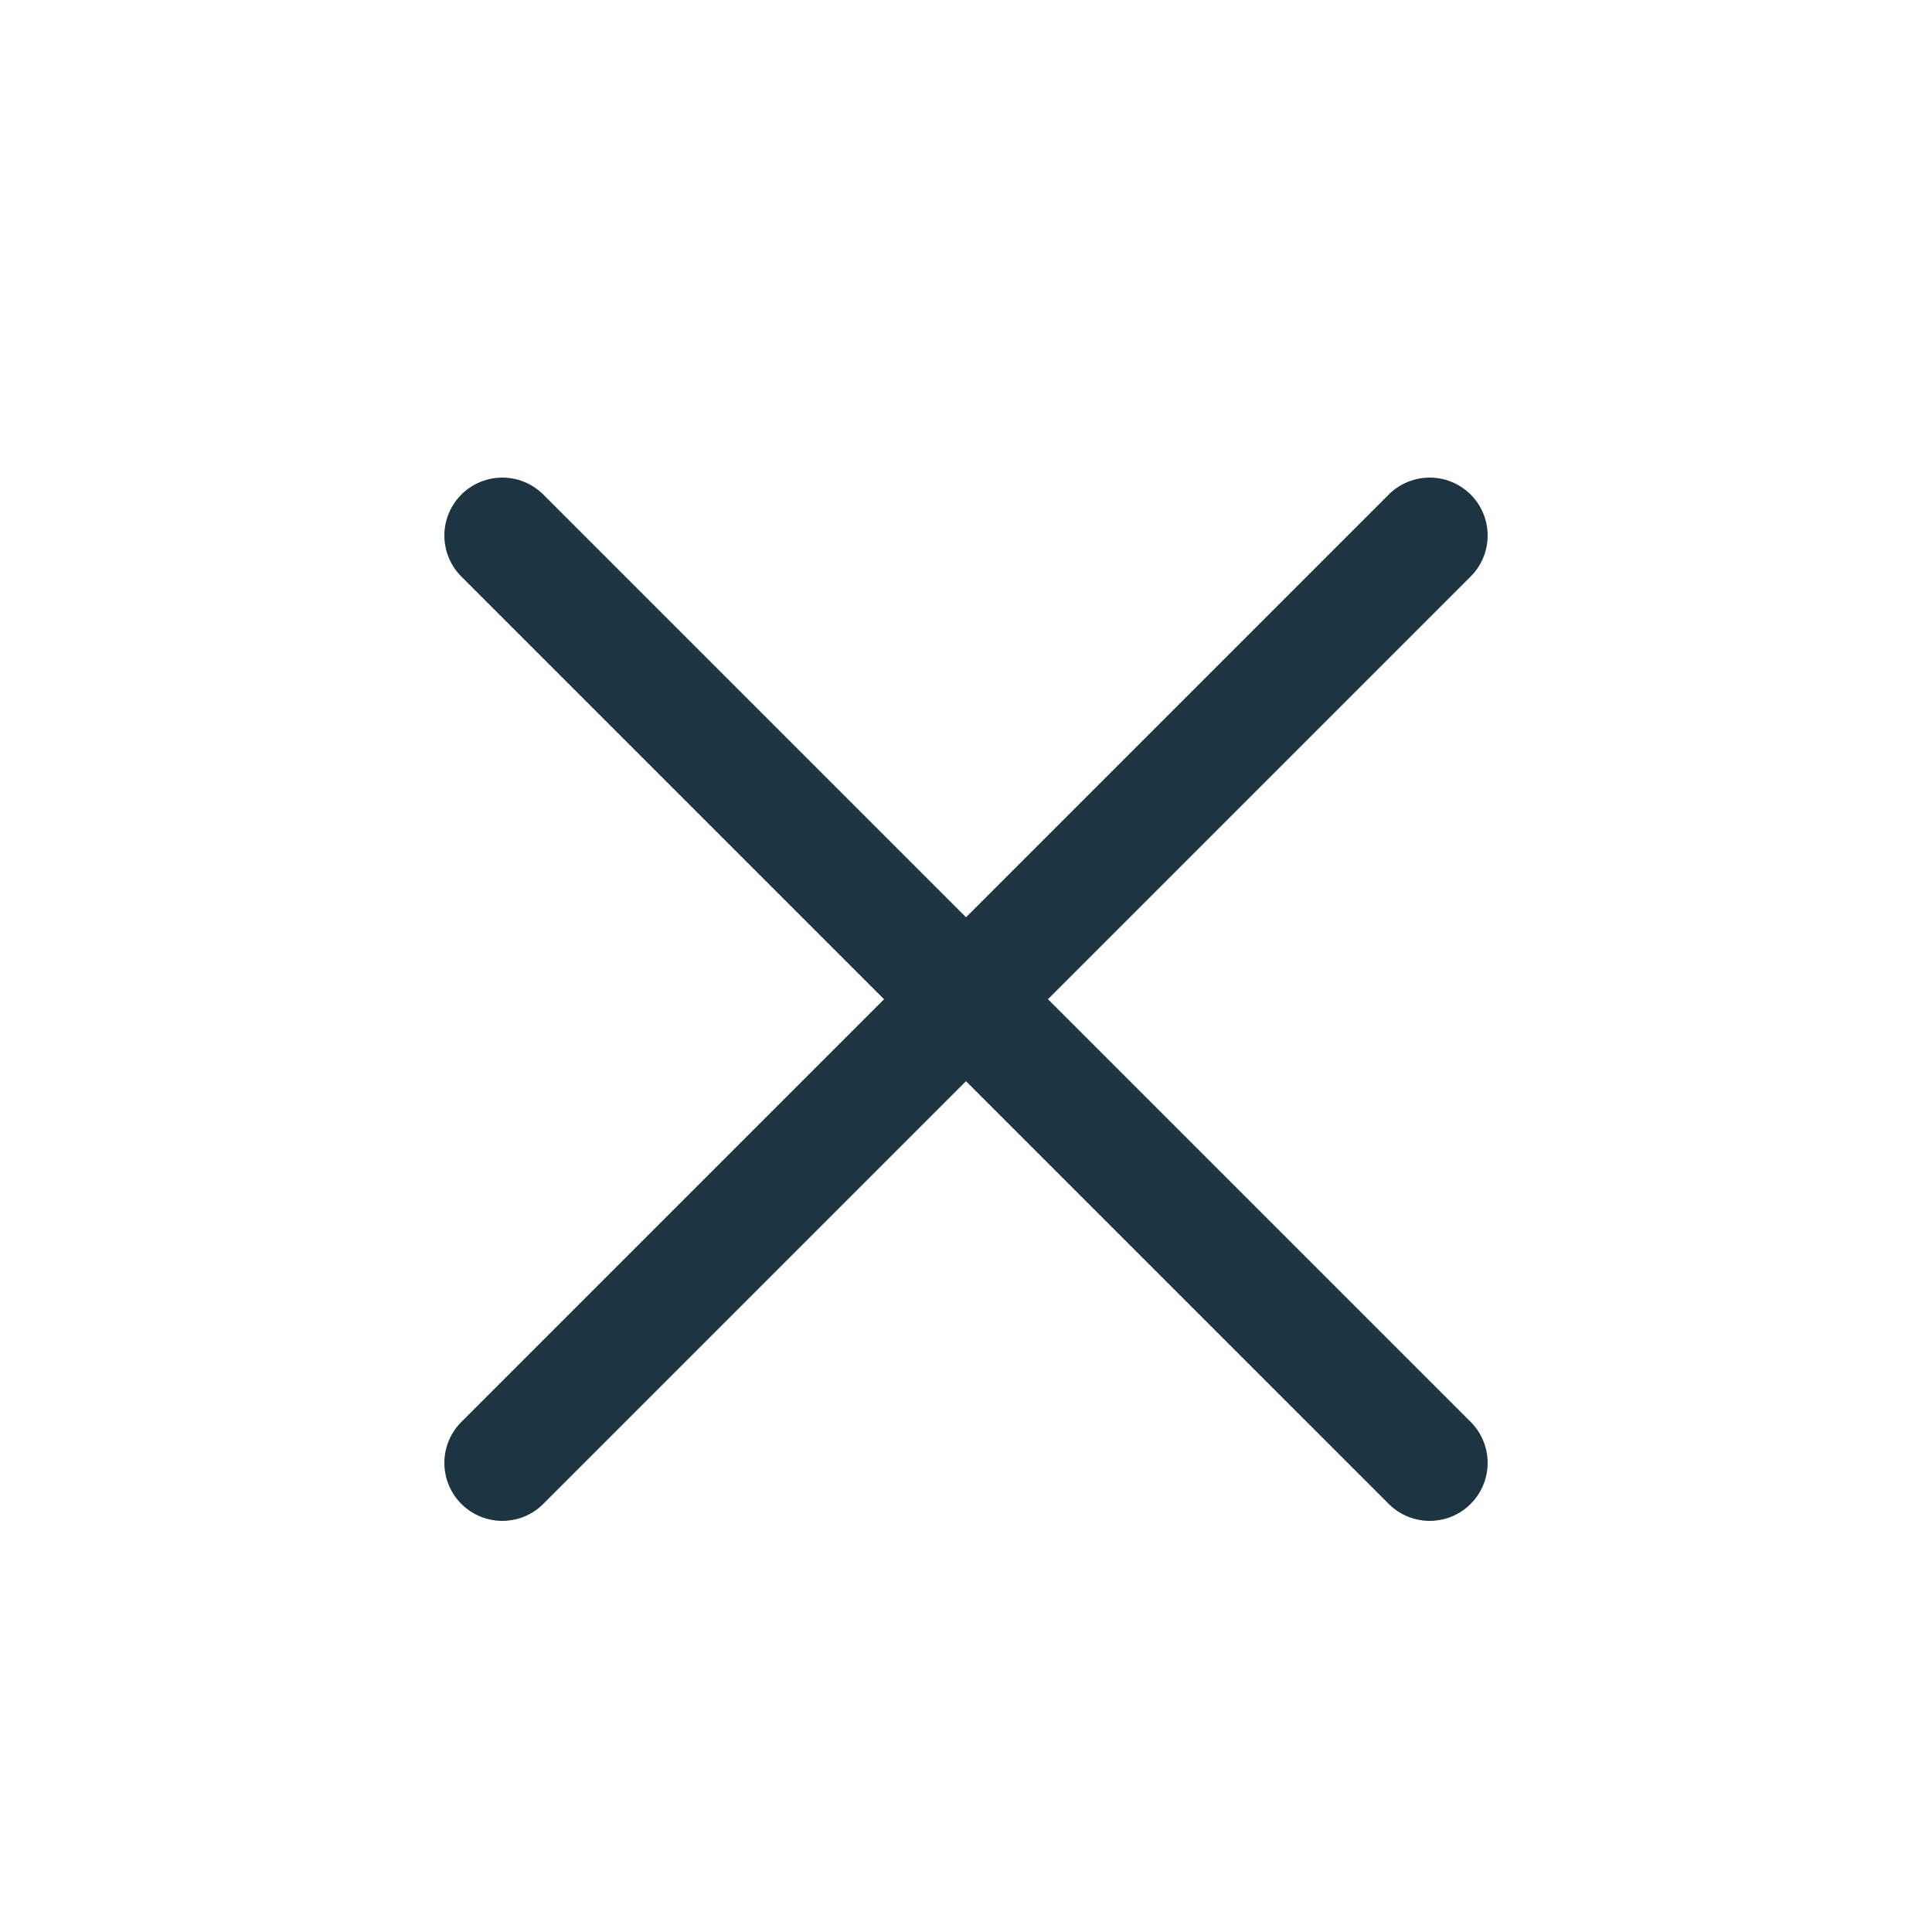
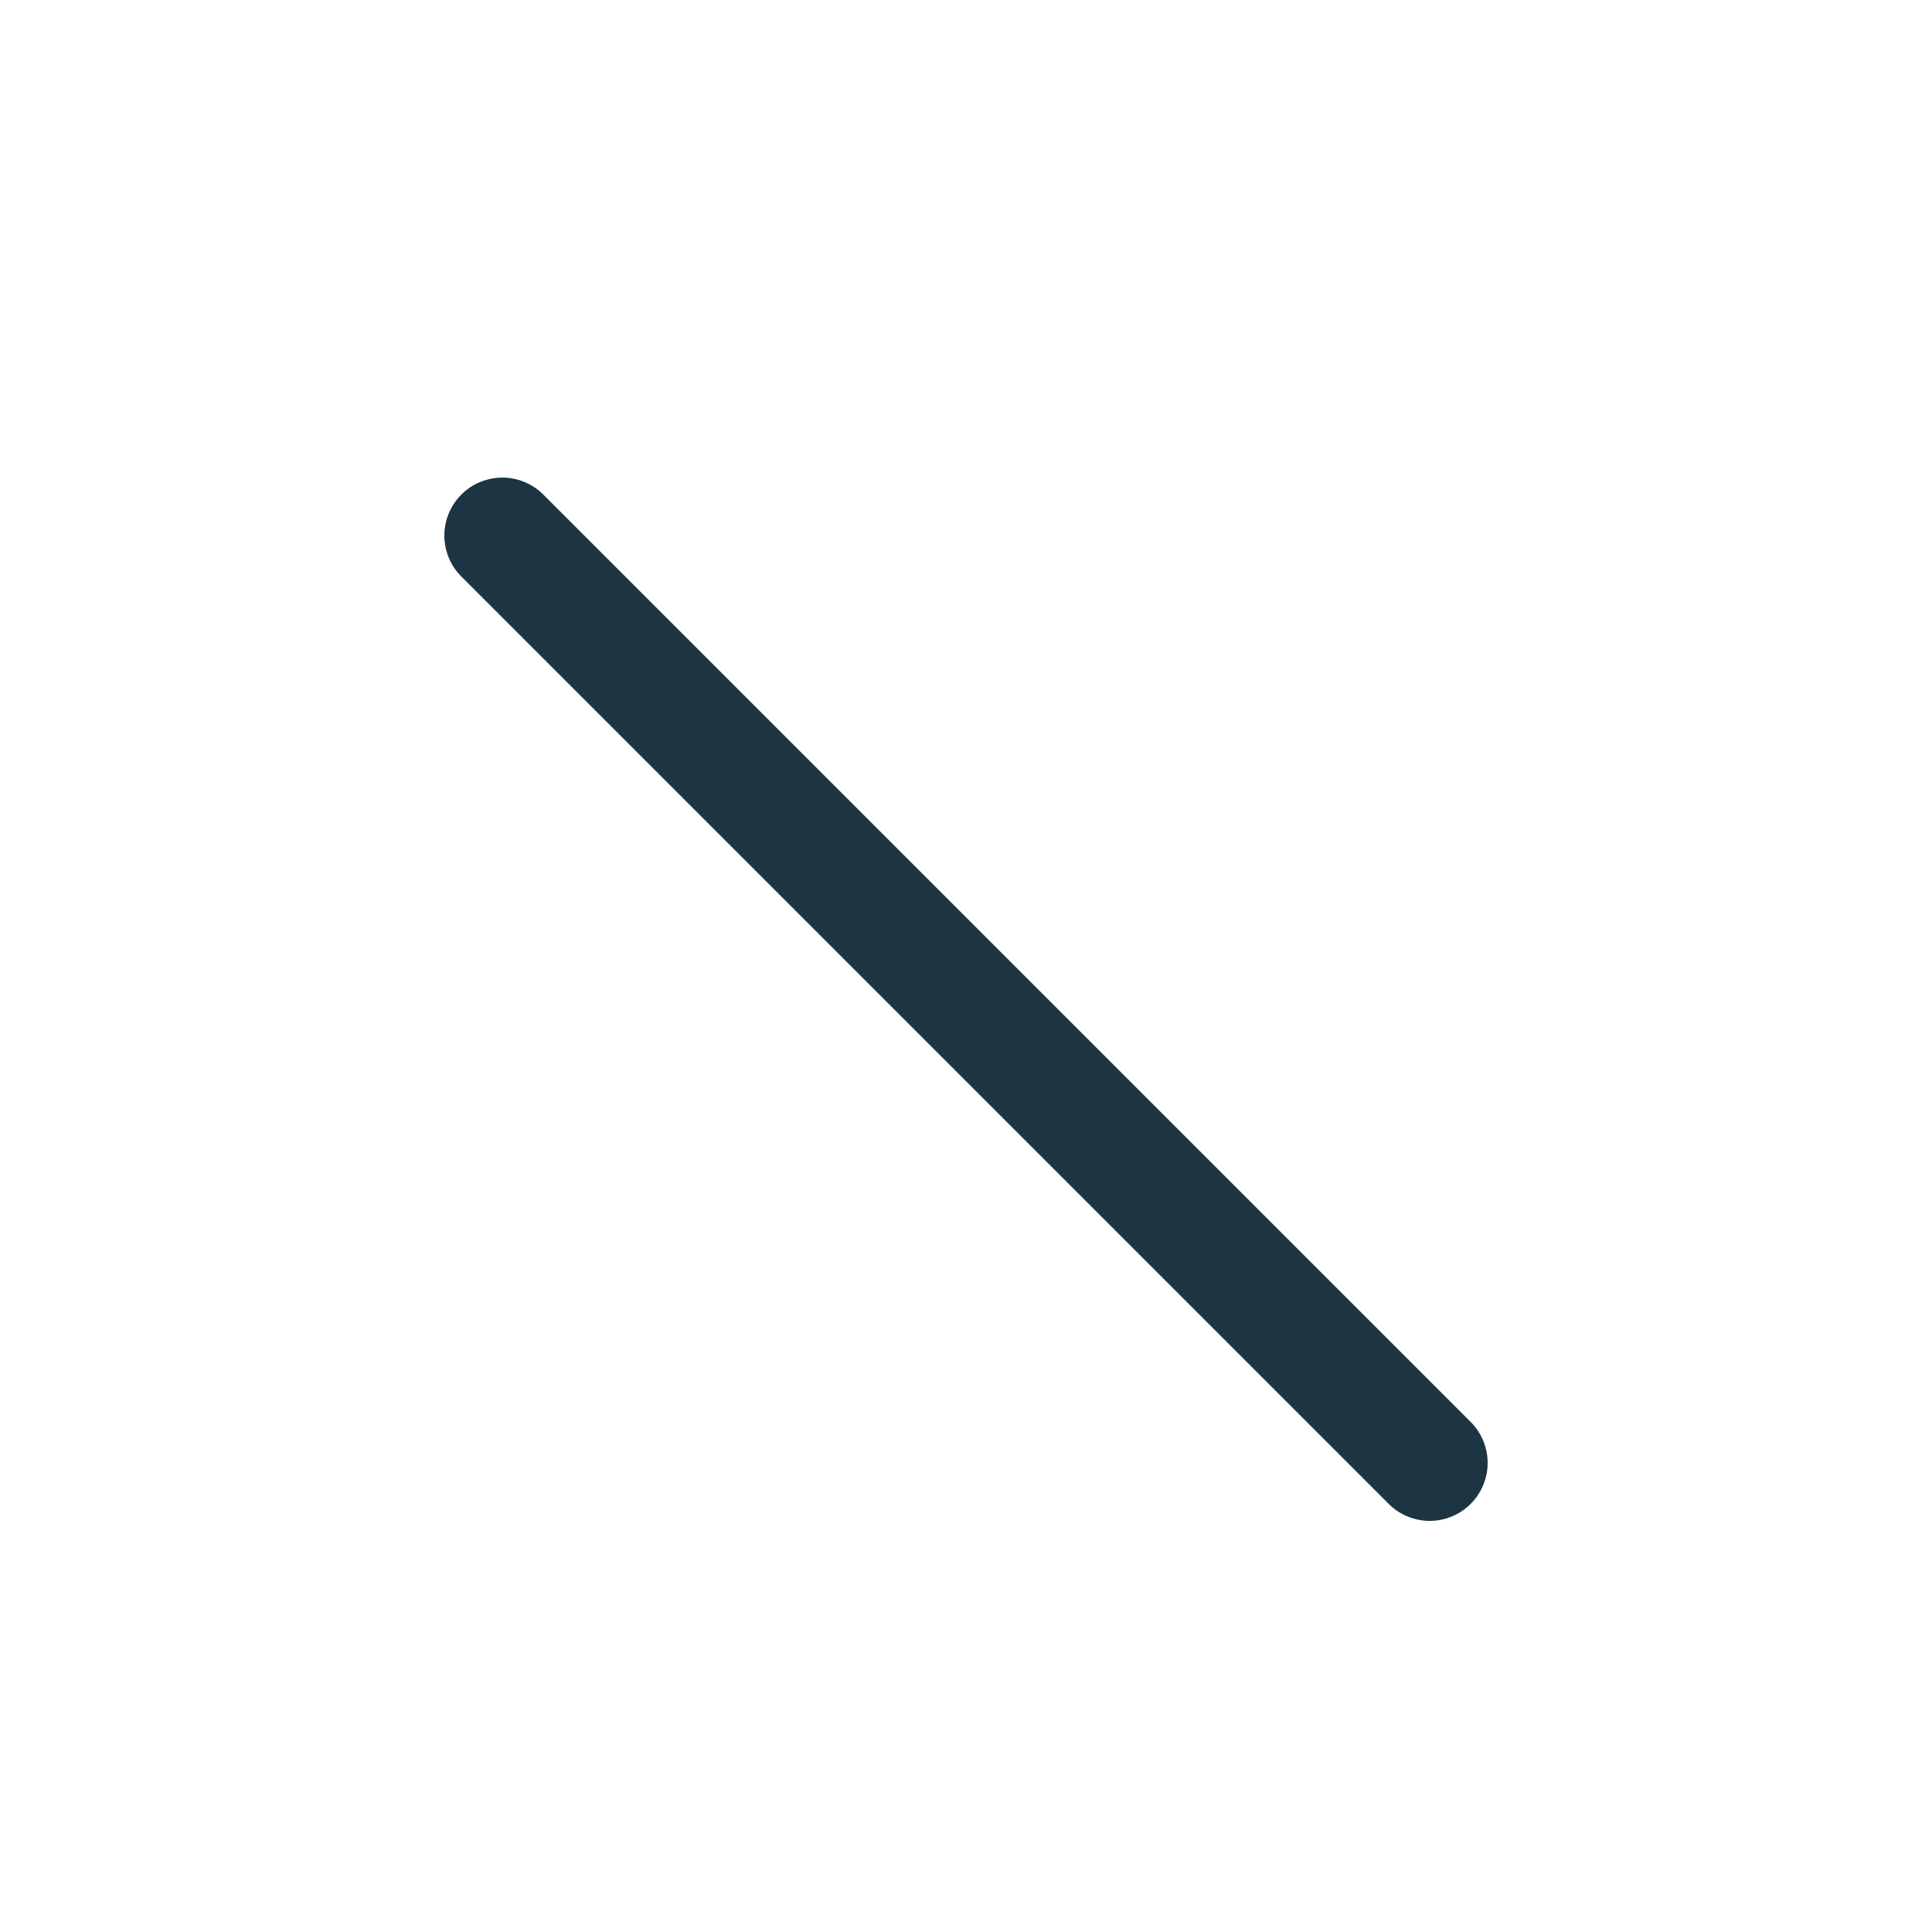
<svg xmlns="http://www.w3.org/2000/svg" width="25" height="25" viewBox="0 0 25 25" fill="none">
-   <path d="M18.5 6.93L6.5 18.93" stroke="#1D3443" stroke-width="1.5" stroke-linecap="round" />
  <path d="M6.5 6.93L18.5 18.93" stroke="#1D3443" stroke-width="1.5" stroke-linecap="round" />
</svg>